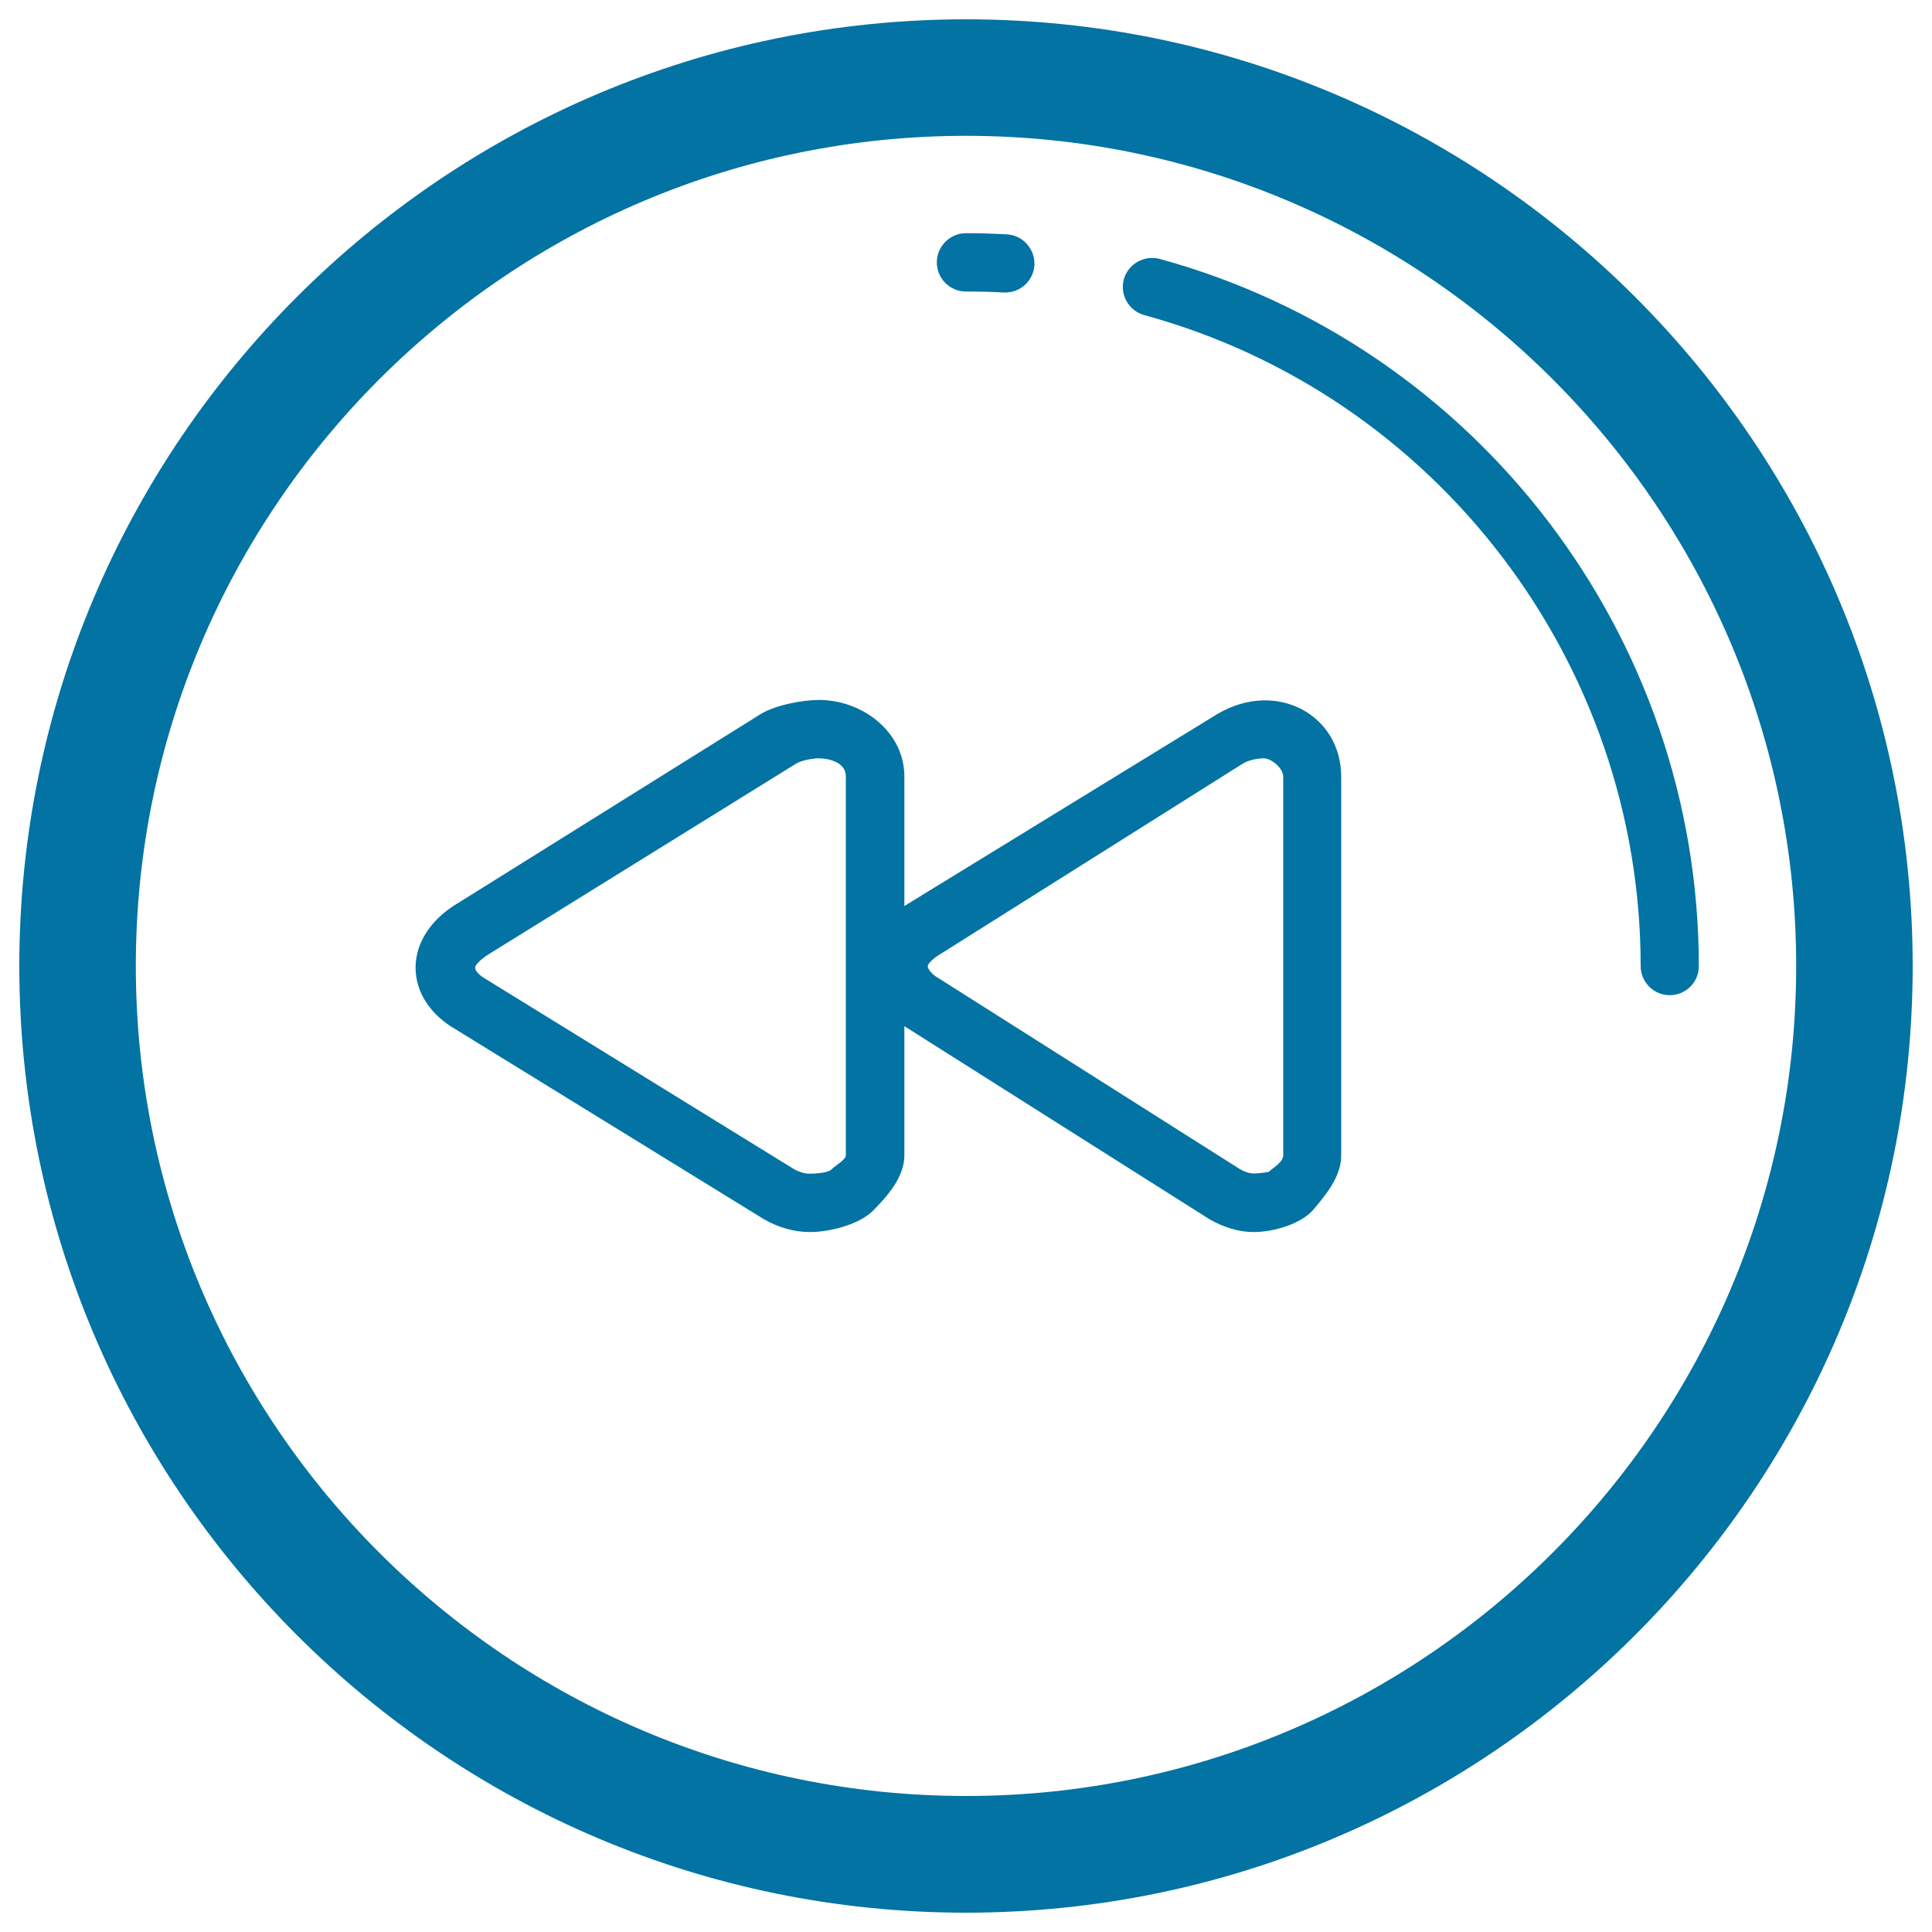
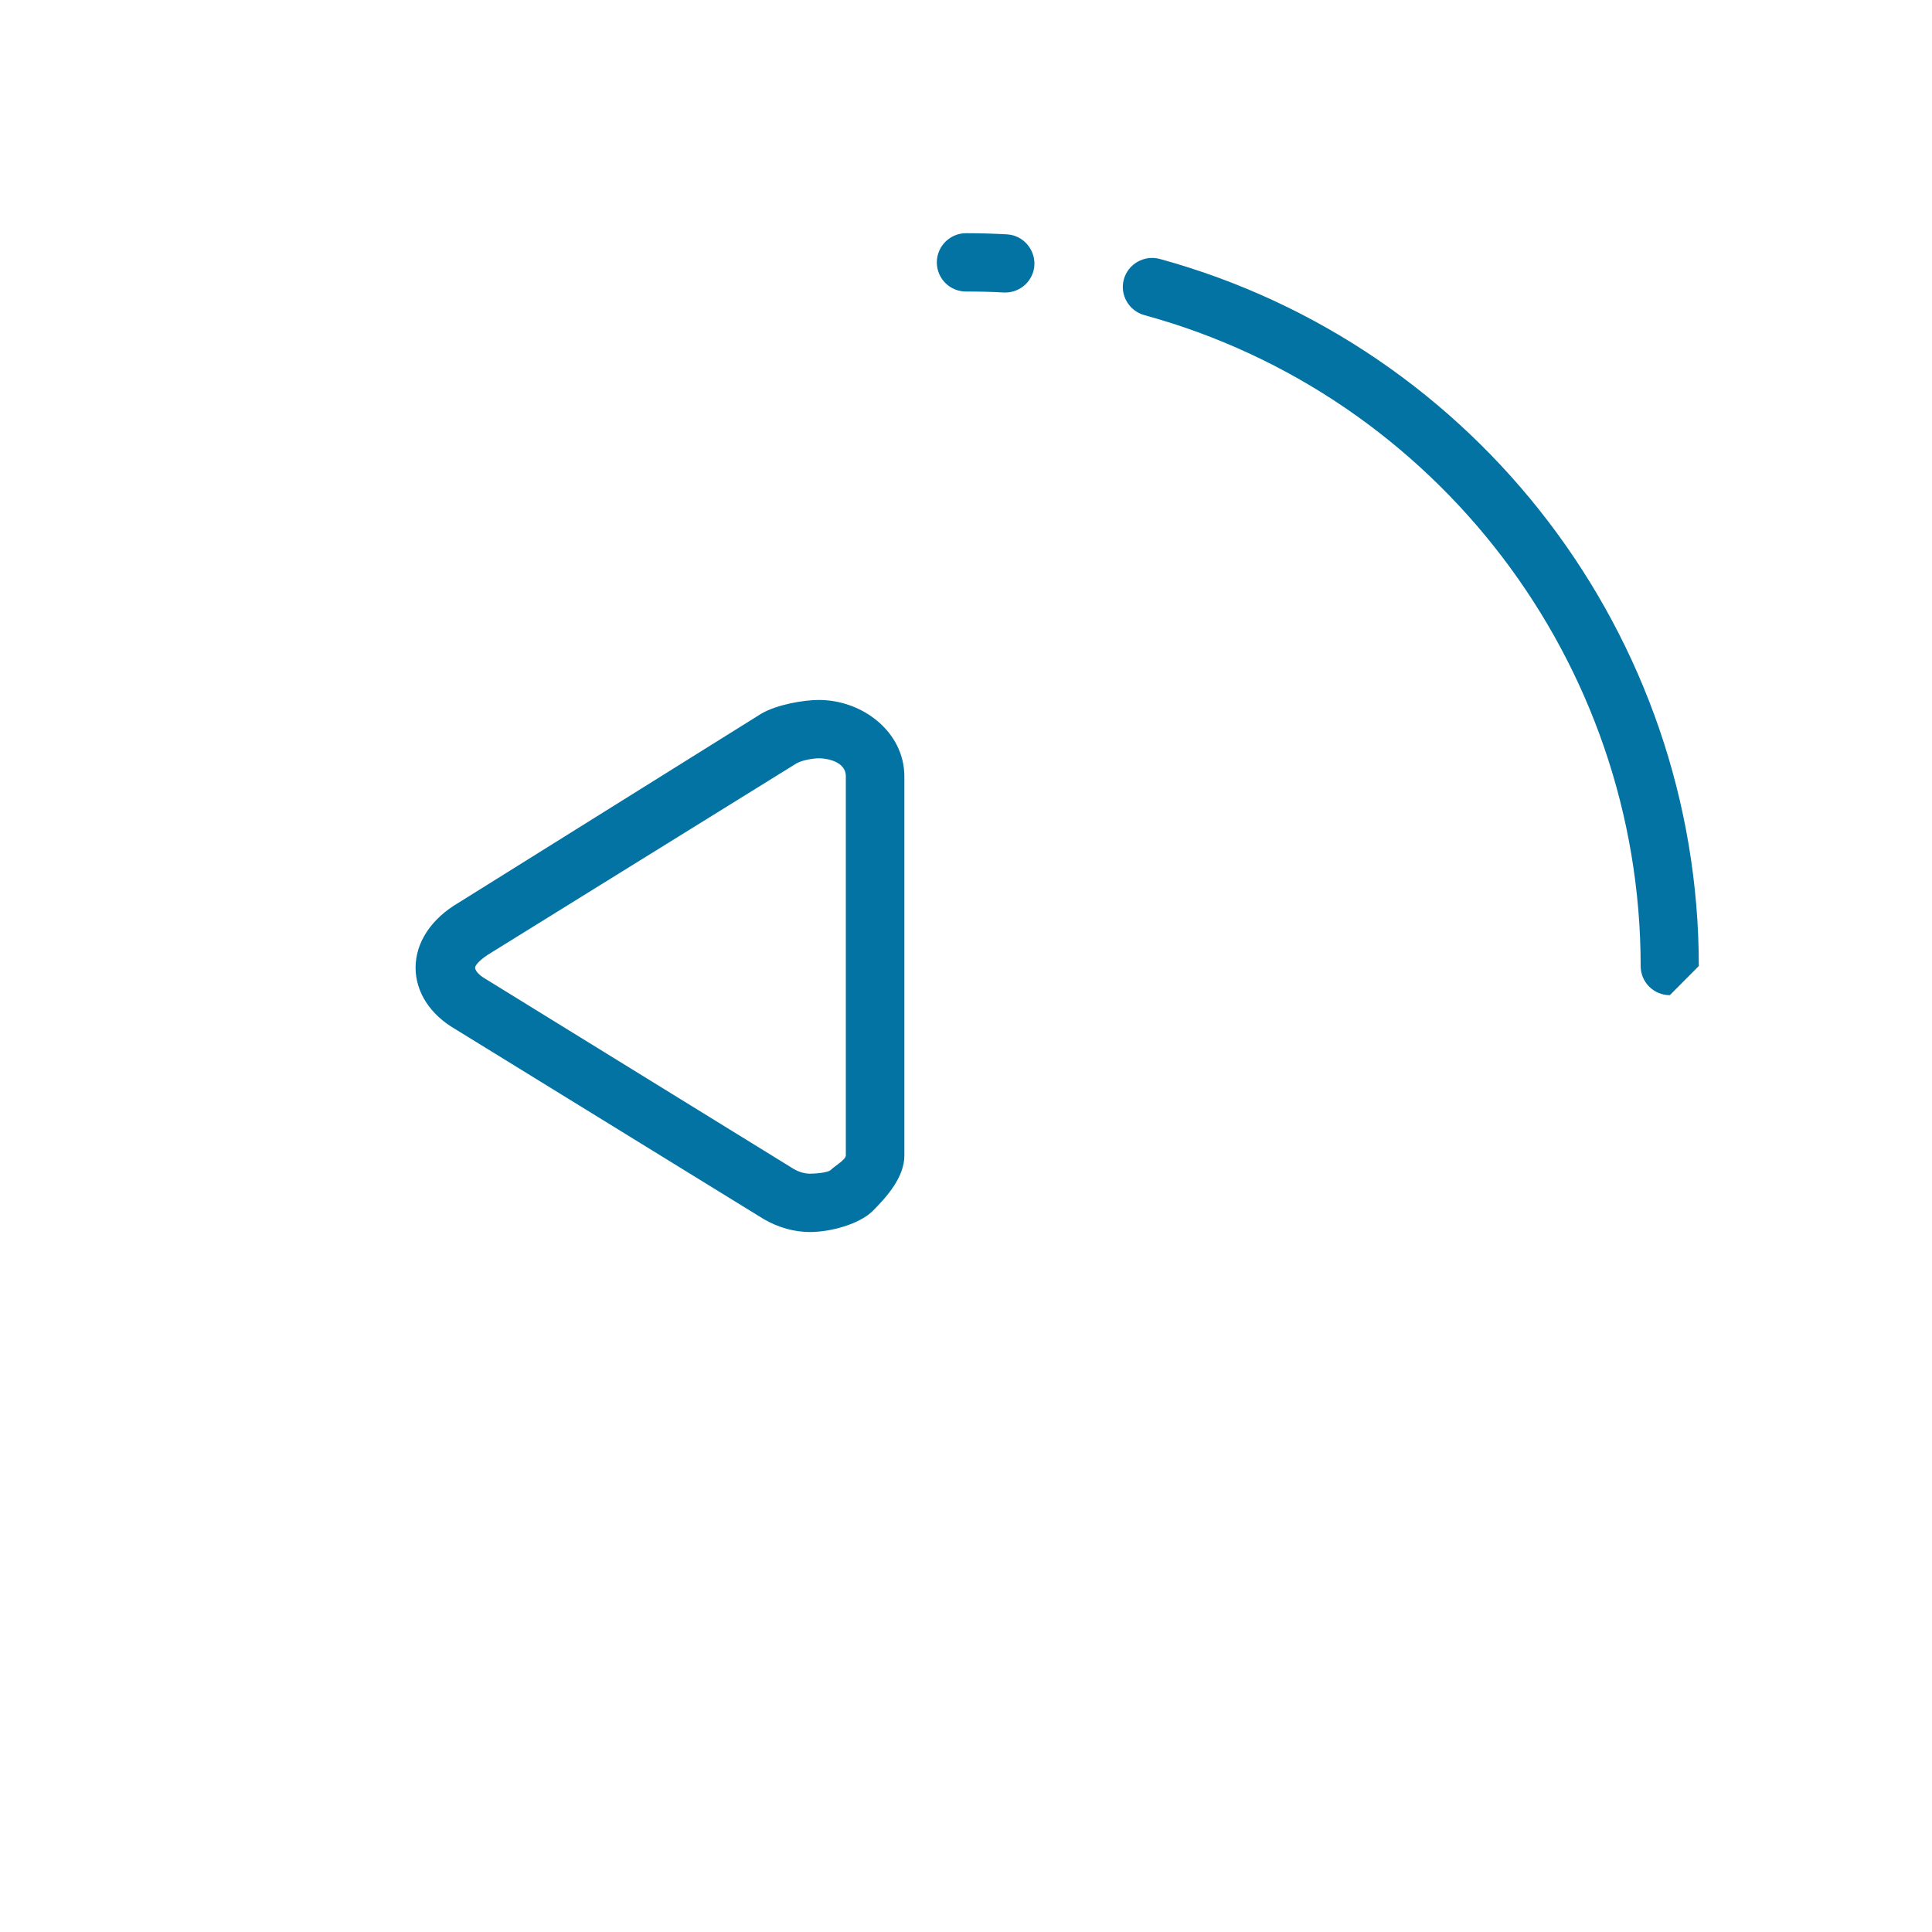
<svg xmlns="http://www.w3.org/2000/svg" viewBox="0 0 1000 1000" style="fill:#0273a2">
  <title>Rewind Outlined Circular Button SVG icon</title>
  <g>
    <g>
      <g>
-         <path d="M500,990C229.8,990,10,770.2,10,500C10,229.8,229.8,10,500,10c270.2,0,490,219.8,490,490C990,770.2,770.2,990,500,990z M500,70.3C263.1,70.3,70.3,263.1,70.3,500c0,236.9,192.7,429.6,429.7,429.6c236.9,0,429.7-192.7,429.7-429.6C929.7,263.1,736.9,70.3,500,70.3z" />
-       </g>
+         </g>
      <g>
-         <path d="M864.3,515.1c-8.3,0-15.1-6.7-15.1-15.1c0-157-105.6-295.5-256.9-336.9c-8-2.2-12.8-10.5-10.6-18.5c2.2-8,10.5-12.7,18.5-10.6c164.3,45,279.1,195.4,279.1,366C879.4,508.3,872.6,515.1,864.3,515.1z" />
+         <path d="M864.3,515.1c-8.3,0-15.1-6.7-15.1-15.1c0-157-105.6-295.5-256.9-336.9c-8-2.2-12.8-10.5-10.6-18.5c2.2-8,10.5-12.7,18.5-10.6c164.3,45,279.1,195.4,279.1,366z" />
      </g>
      <g>
        <path d="M520.4,151.4c-0.3,0-0.6,0-0.9,0c-6.5-0.4-13-0.5-19.5-0.5c-8.3,0-15.1-6.7-15.1-15.1c0-8.3,6.8-15.1,15.1-15.1c7.1,0,14.1,0.2,21.1,0.6c8.3,0.4,14.7,7.6,14.3,15.9C535,145.1,528.3,151.4,520.4,151.4z" />
      </g>
      <g>
        <g>
          <path d="M419.2,637.7L419.2,637.7c-8,0-16.3-2.3-23.9-6.7l-159.6-98.3c-13-7.5-20.6-19.2-20.6-31.8c0-13.2,8.2-25.5,22.5-33.8l156.6-97.8c8-4.6,21.6-7,29.7-7c22.6,0,44.2,16.6,44.2,39.6v196.2c0,11.3-9.2,21.5-16.5,28.8C444.5,633.8,429.6,637.7,419.2,637.7z M423.9,392.5c-2.9,0-8.6,0.9-11.6,2.6L254.4,493c-5.8,3.4-8.5,6.6-8.5,7.9c0,1,1.2,3.4,5.6,5.9l159.4,98.3c2.6,1.5,5.6,2.4,8.3,2.4l0,0c1.7,0,9.3-0.3,11-2.1c2-2,7.6-5.1,7.6-7.4V401.9C437.9,394.1,427.9,392.5,423.9,392.5z" />
        </g>
        <g>
-           <path d="M648.9,637.7L648.9,637.7c-7.6,0-15.3-2.3-23-6.7l-155.5-98.4c-13.2-7.6-21.1-19.5-21.1-32.4c0-13,8-25,21.8-33.1l159.3-97.7c30.5-17.7,63.8,0.7,63.8,32.6v196.2c0,11-8.4,20.7-14.3,27.8C673.6,633.5,659.2,637.7,648.9,637.7z M654.1,392.5c-1.3,0-6.6,0.3-10.6,2.6l-155.3,97.8c-5.5,3.2-8,6-8,7.2c0,1.1,1.4,3.9,6.2,6.6l155.3,98.4c3.4,2,6.1,2.3,7.3,2.3c0,0,0,0,0,0c1.6,0,7.5-0.6,7.9-1c1.3-1.5,7.3-4.7,7.3-8.4V401.9C664.1,397.6,658.1,392.5,654.1,392.5z" />
-         </g>
+           </g>
      </g>
    </g>
  </g>
</svg>